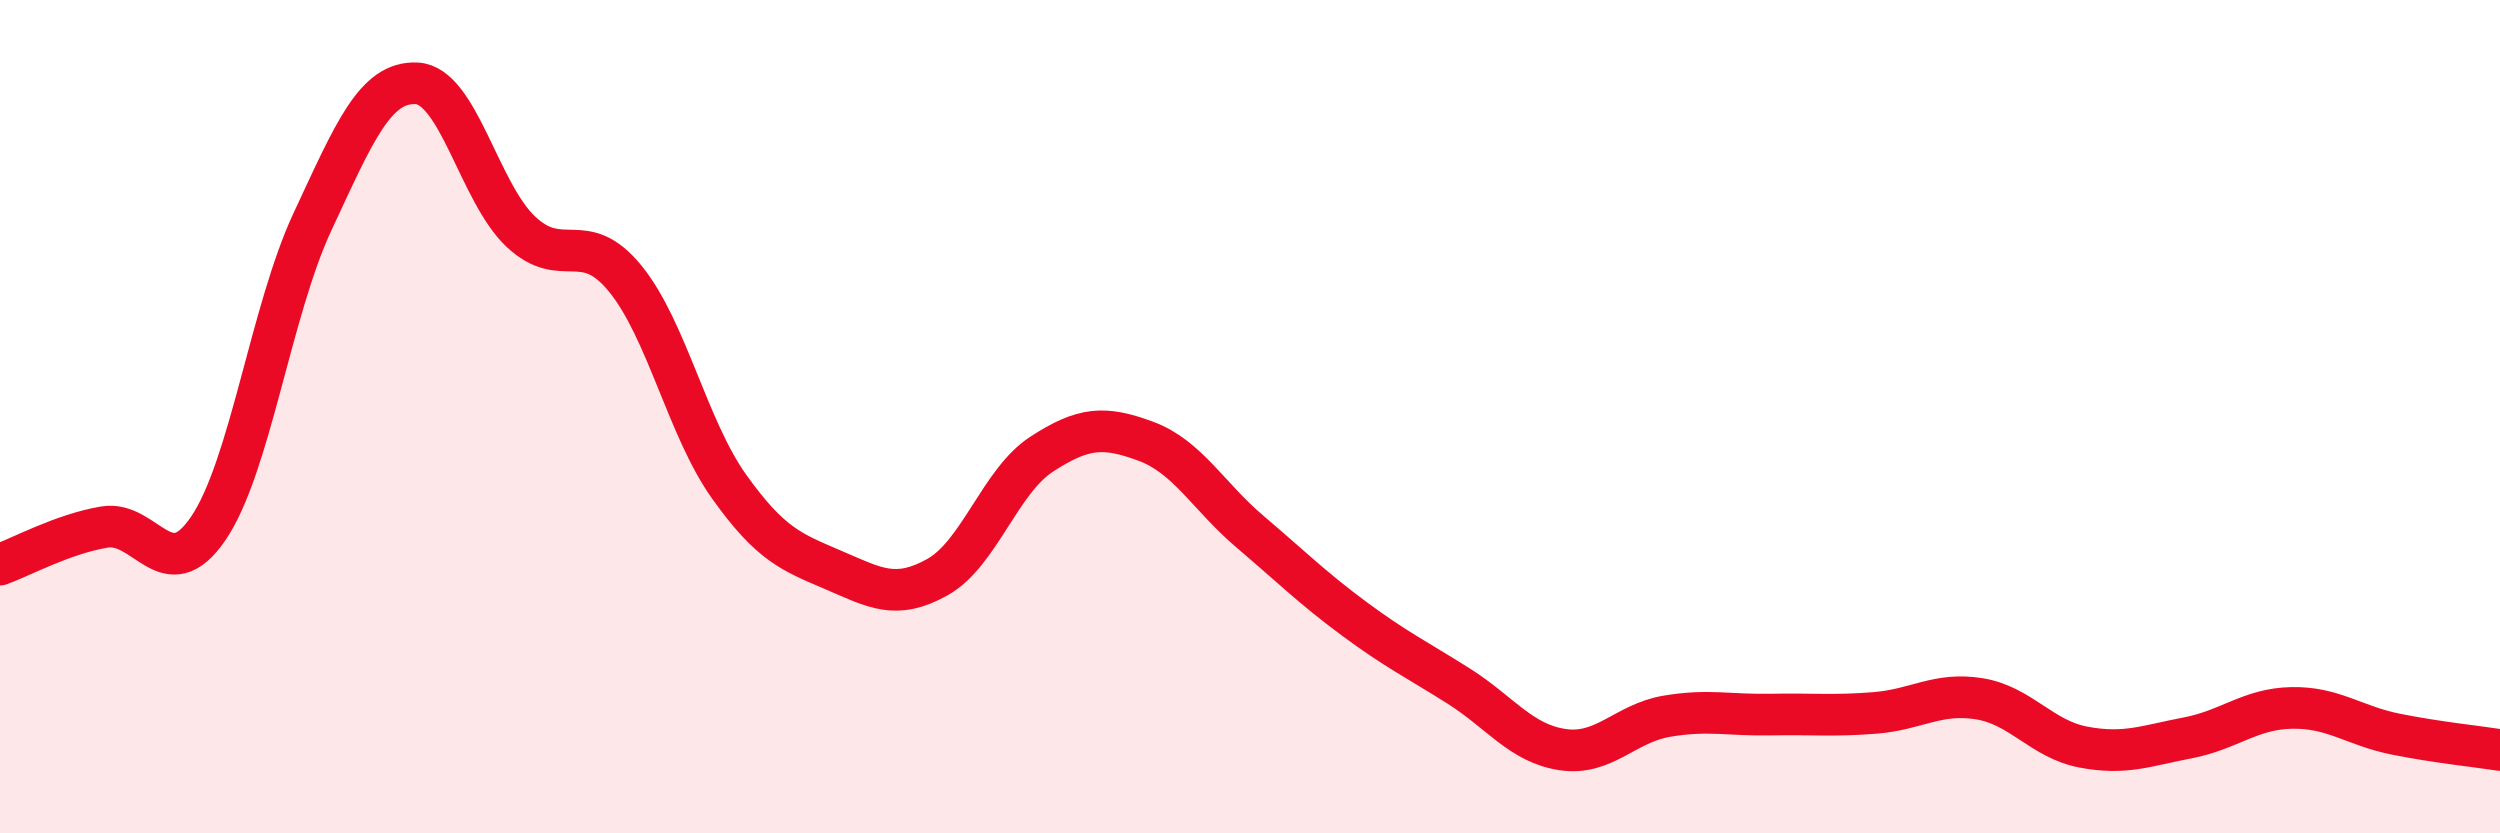
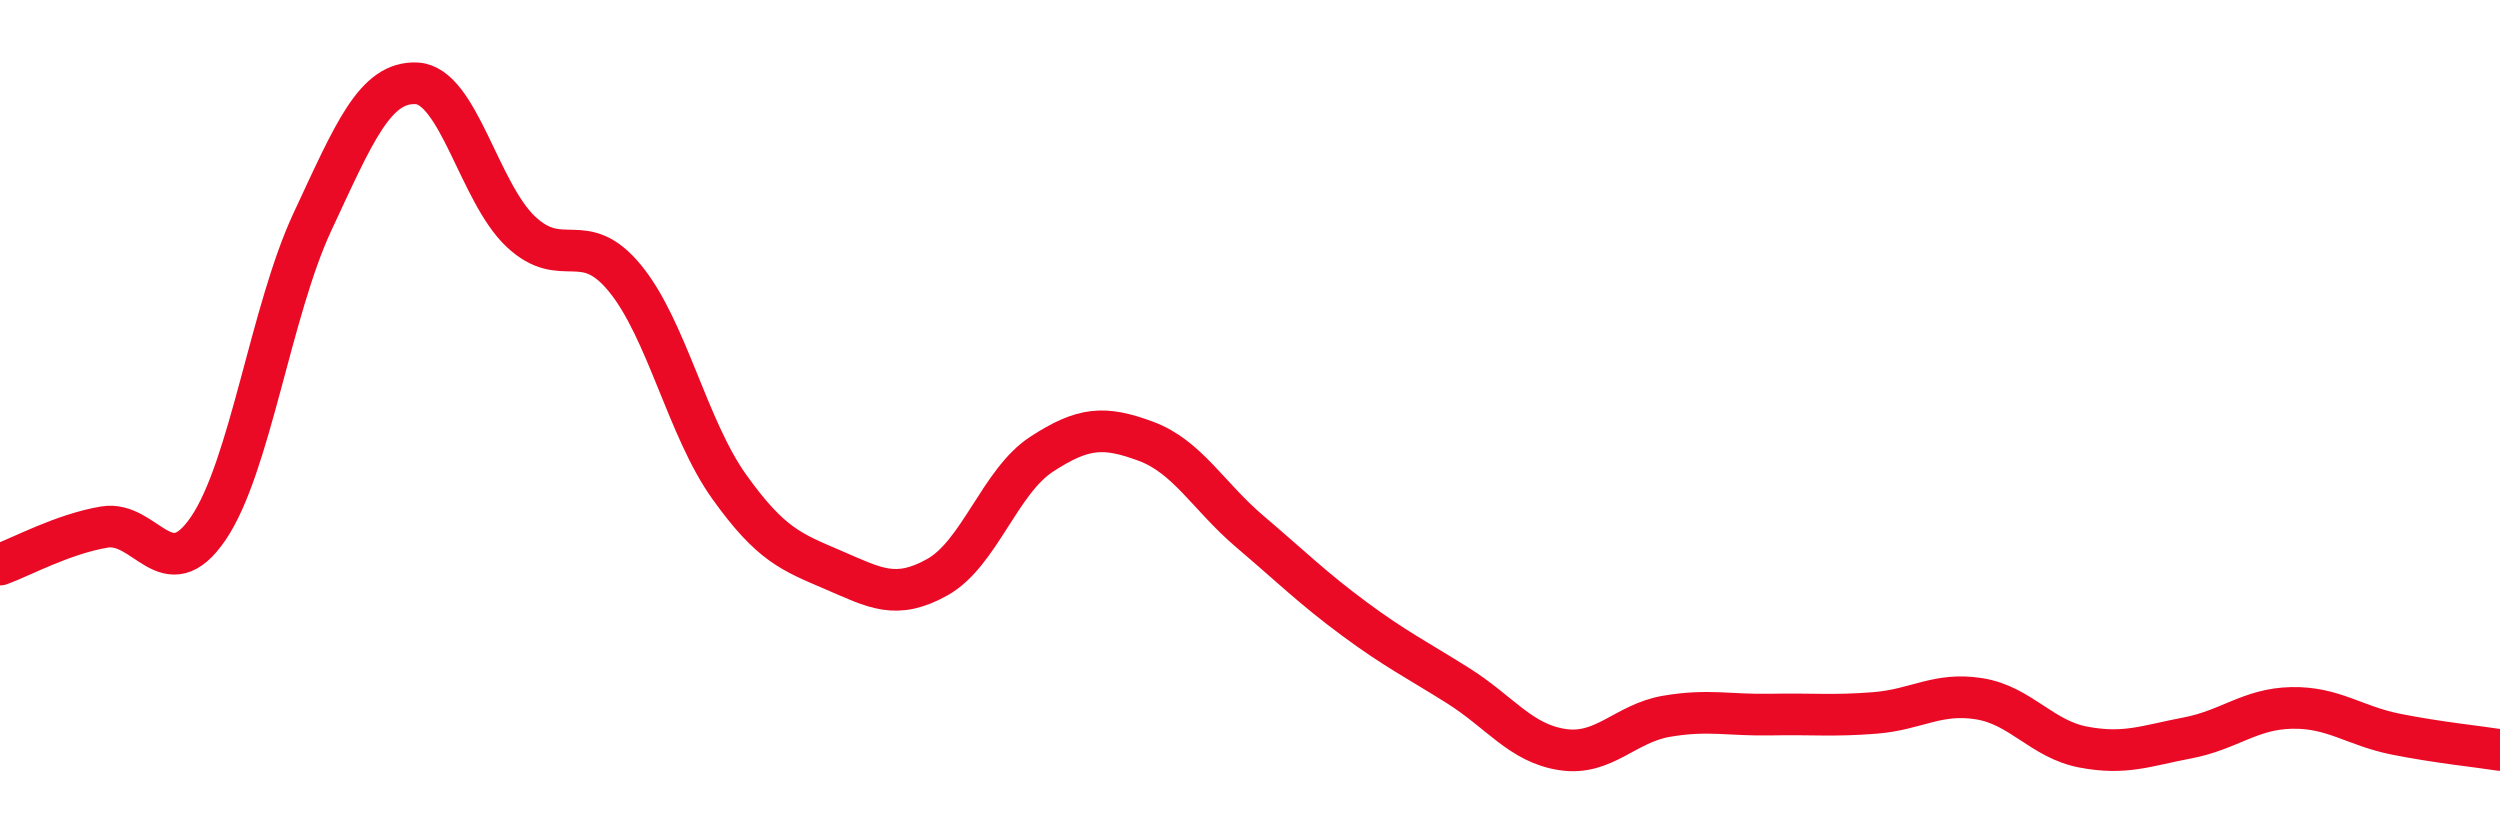
<svg xmlns="http://www.w3.org/2000/svg" width="60" height="20" viewBox="0 0 60 20">
-   <path d="M 0,13.55 C 0.5,13.37 1.5,12.82 2.5,12.65 C 3.5,12.48 4,14.15 5,12.68 C 6,11.21 6.5,7.46 7.5,5.32 C 8.5,3.18 9,1.95 10,2 C 11,2.05 11.5,4.62 12.5,5.56 C 13.5,6.5 14,5.46 15,6.68 C 16,7.9 16.5,10.28 17.5,11.68 C 18.5,13.08 19,13.25 20,13.68 C 21,14.11 21.5,14.41 22.5,13.85 C 23.5,13.29 24,11.55 25,10.9 C 26,10.25 26.5,10.22 27.5,10.59 C 28.5,10.96 29,11.91 30,12.76 C 31,13.61 31.5,14.11 32.5,14.85 C 33.5,15.59 34,15.83 35,16.46 C 36,17.09 36.5,17.84 37.5,17.99 C 38.5,18.14 39,17.36 40,17.19 C 41,17.02 41.5,17.17 42.5,17.15 C 43.5,17.13 44,17.19 45,17.11 C 46,17.03 46.5,16.61 47.5,16.77 C 48.5,16.93 49,17.74 50,17.93 C 51,18.12 51.5,17.9 52.5,17.71 C 53.5,17.52 54,17.01 55,16.99 C 56,16.97 56.5,17.42 57.5,17.62 C 58.5,17.82 59.5,17.92 60,18L60 20L0 20Z" fill="#EB0A25" opacity="0.1" stroke-linecap="round" stroke-linejoin="round" />
  <path d="M 0,13.55 C 0.5,13.37 1.5,12.82 2.5,12.65 C 3.5,12.48 4,14.15 5,12.68 C 6,11.21 6.5,7.46 7.5,5.32 C 8.5,3.18 9,1.95 10,2 C 11,2.05 11.5,4.62 12.5,5.56 C 13.5,6.5 14,5.46 15,6.68 C 16,7.9 16.5,10.28 17.5,11.68 C 18.5,13.08 19,13.25 20,13.68 C 21,14.11 21.5,14.41 22.5,13.85 C 23.5,13.29 24,11.55 25,10.9 C 26,10.25 26.5,10.22 27.5,10.59 C 28.5,10.96 29,11.91 30,12.76 C 31,13.61 31.5,14.11 32.5,14.85 C 33.5,15.59 34,15.83 35,16.46 C 36,17.09 36.5,17.84 37.5,17.99 C 38.5,18.14 39,17.36 40,17.19 C 41,17.02 41.5,17.17 42.5,17.15 C 43.5,17.13 44,17.19 45,17.11 C 46,17.03 46.5,16.61 47.5,16.77 C 48.5,16.93 49,17.74 50,17.93 C 51,18.12 51.5,17.9 52.5,17.71 C 53.5,17.52 54,17.01 55,16.99 C 56,16.97 56.5,17.42 57.5,17.62 C 58.5,17.82 59.5,17.92 60,18" stroke="#EB0A25" stroke-width="1" fill="none" stroke-linecap="round" stroke-linejoin="round" />
</svg>